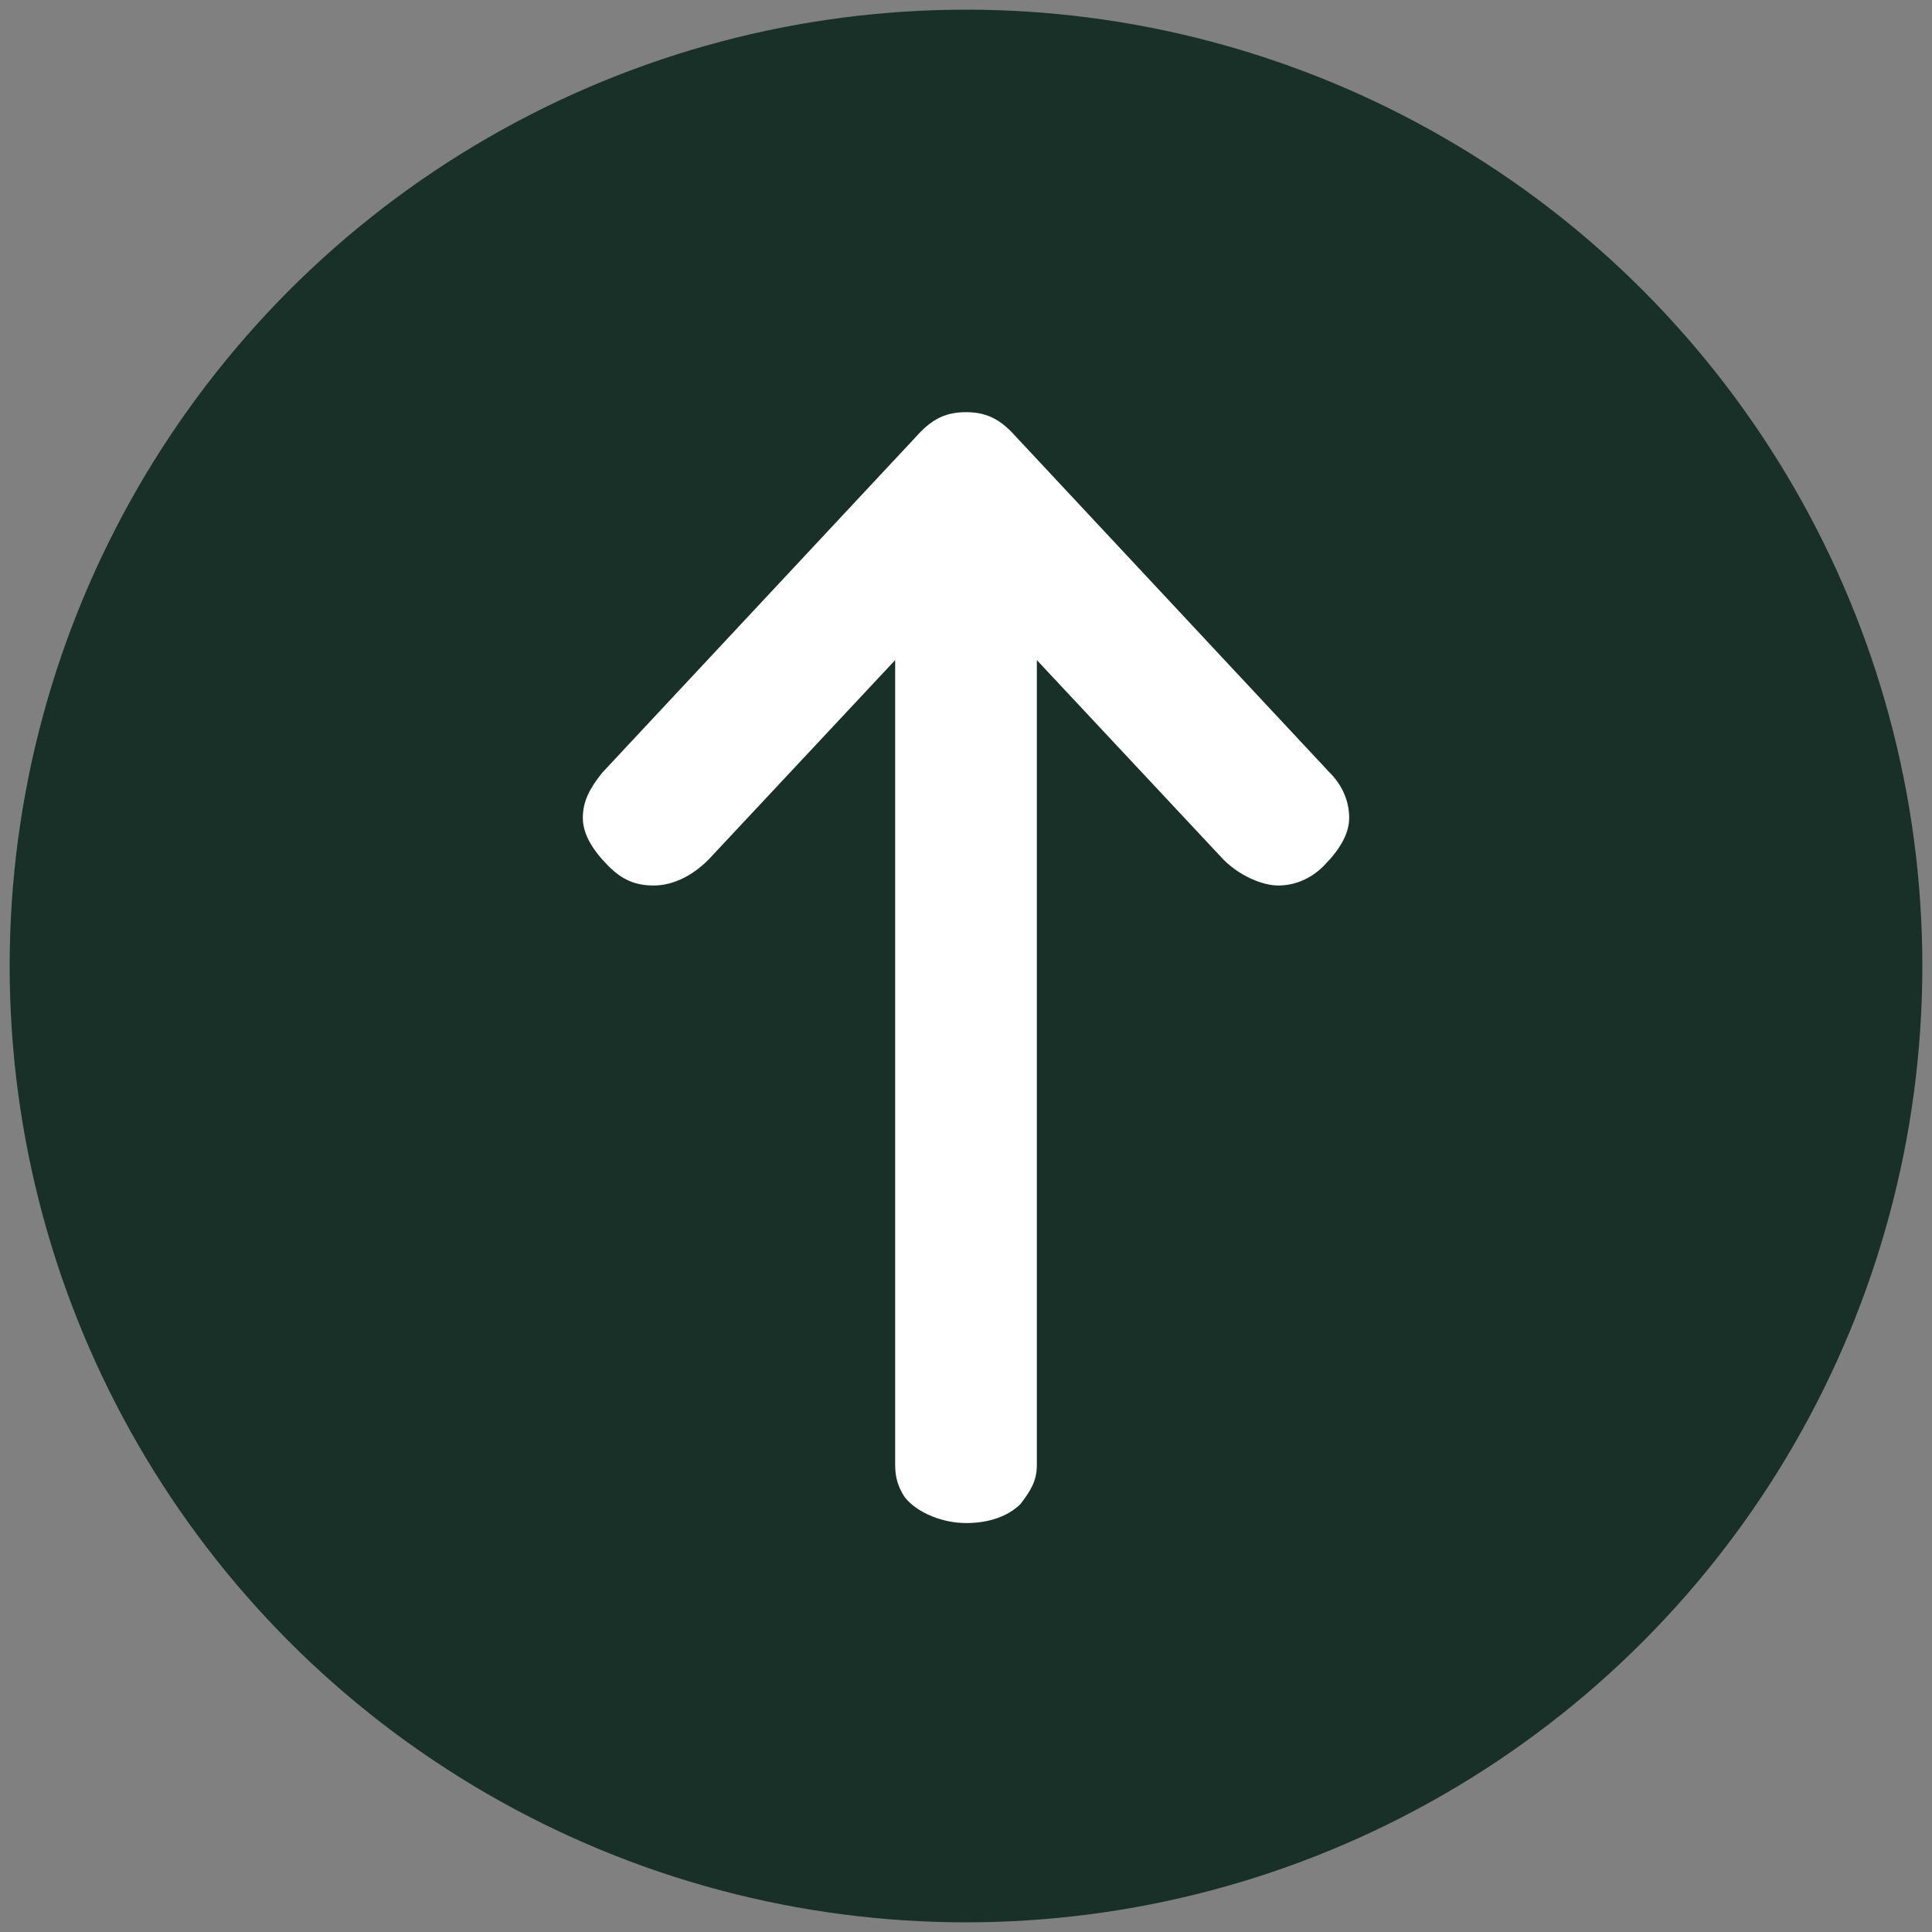
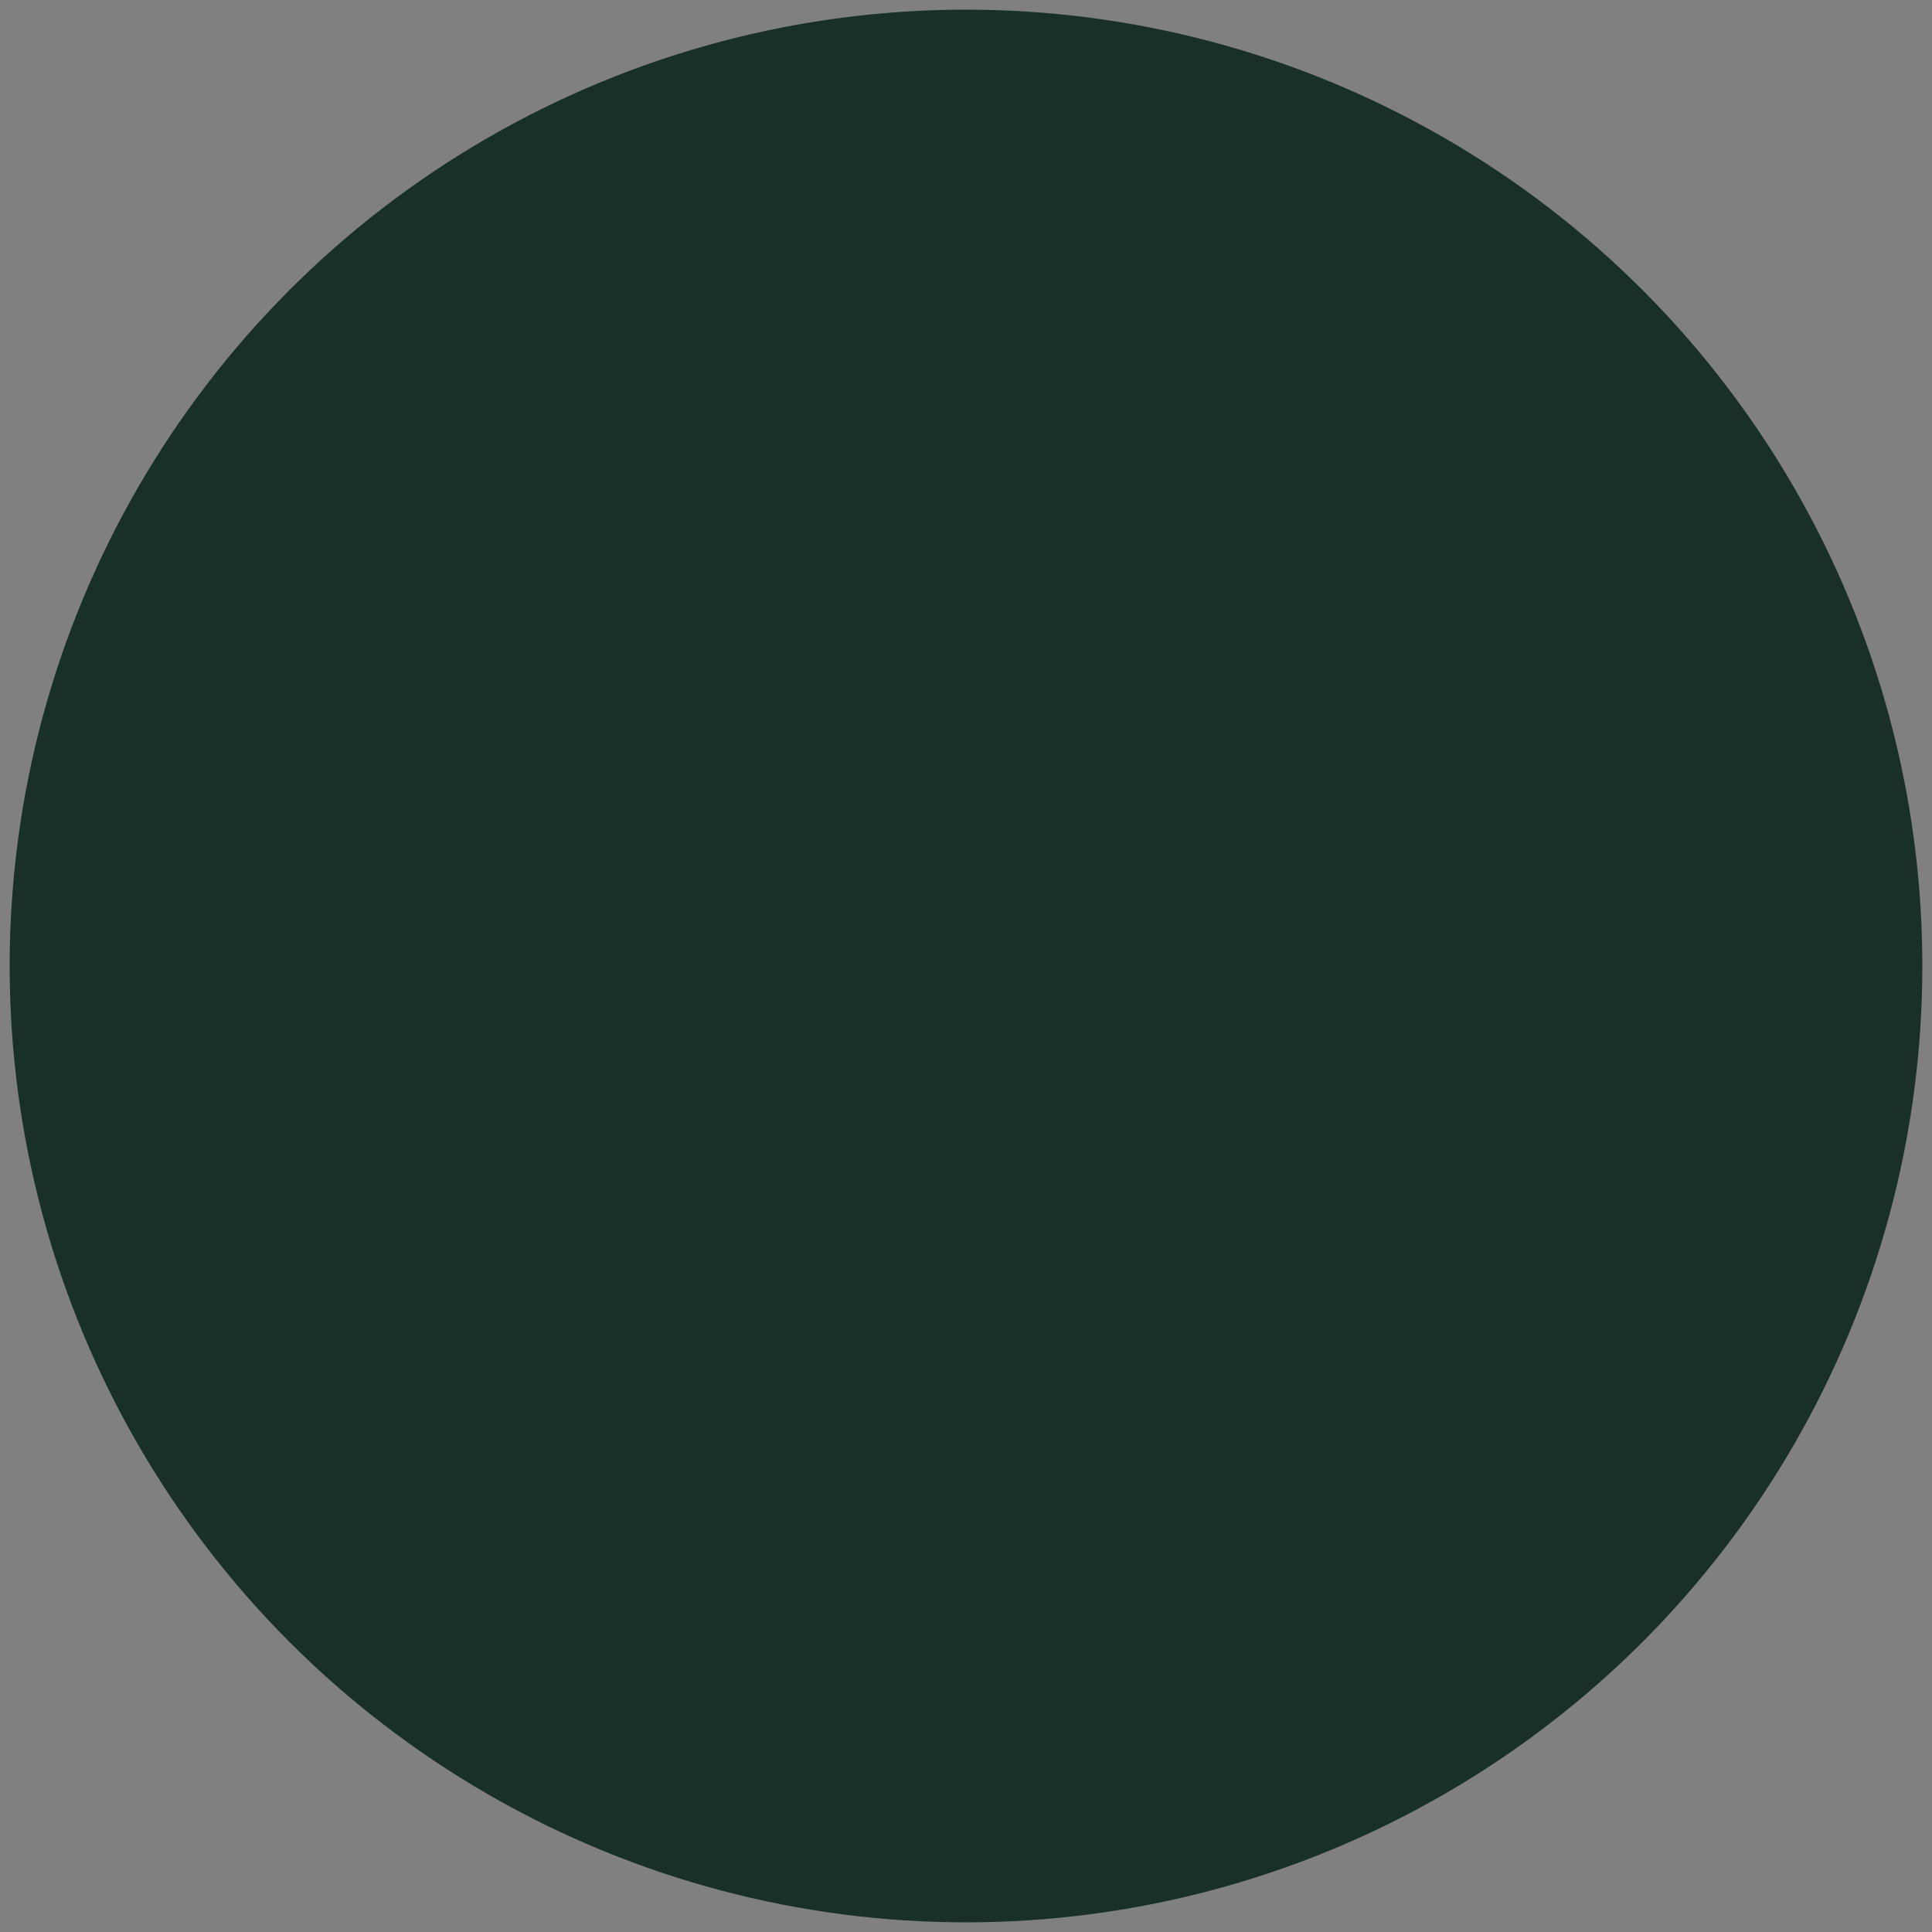
<svg xmlns="http://www.w3.org/2000/svg" id="_レイヤー_1" data-name="レイヤー 1" version="1.1" viewBox="0 0 60 60">
  <rect x="0" y="0" width="60" height="60" fill="#808080" stroke="none" />
  <defs>
    <style>
      .cls-1 {
        fill: #183028;
      }

      .cls-1, .cls-2 {
        stroke-width: 0px;
      }

      .cls-2 {
        fill: #fff;
      }
    </style>
  </defs>
  <circle class="cls-1" cx="30" cy="30" r="29.7" />
-   <path class="cls-2" d="M27.8,20.5l-5.8,6.2c-.5.5-1.1.8-1.7.8s-1-.2-1.4-.6c-.5-.5-.8-1-.8-1.5s.2-.9.6-1.4l9.9-10.6c.4-.4.8-.6,1.4-.6s1,.2,1.4.6l9.9,10.6c.4.4.6.9.6,1.4s-.3,1-.8,1.5c-.4.4-.9.6-1.4.6s-1.2-.3-1.7-.8l-5.8-6.2v25c0,.5-.2.8-.5,1.2-.4.4-1,.6-1.7.6s-1.5-.3-1.9-.8c-.2-.3-.3-.6-.3-1v-25Z" />
</svg>